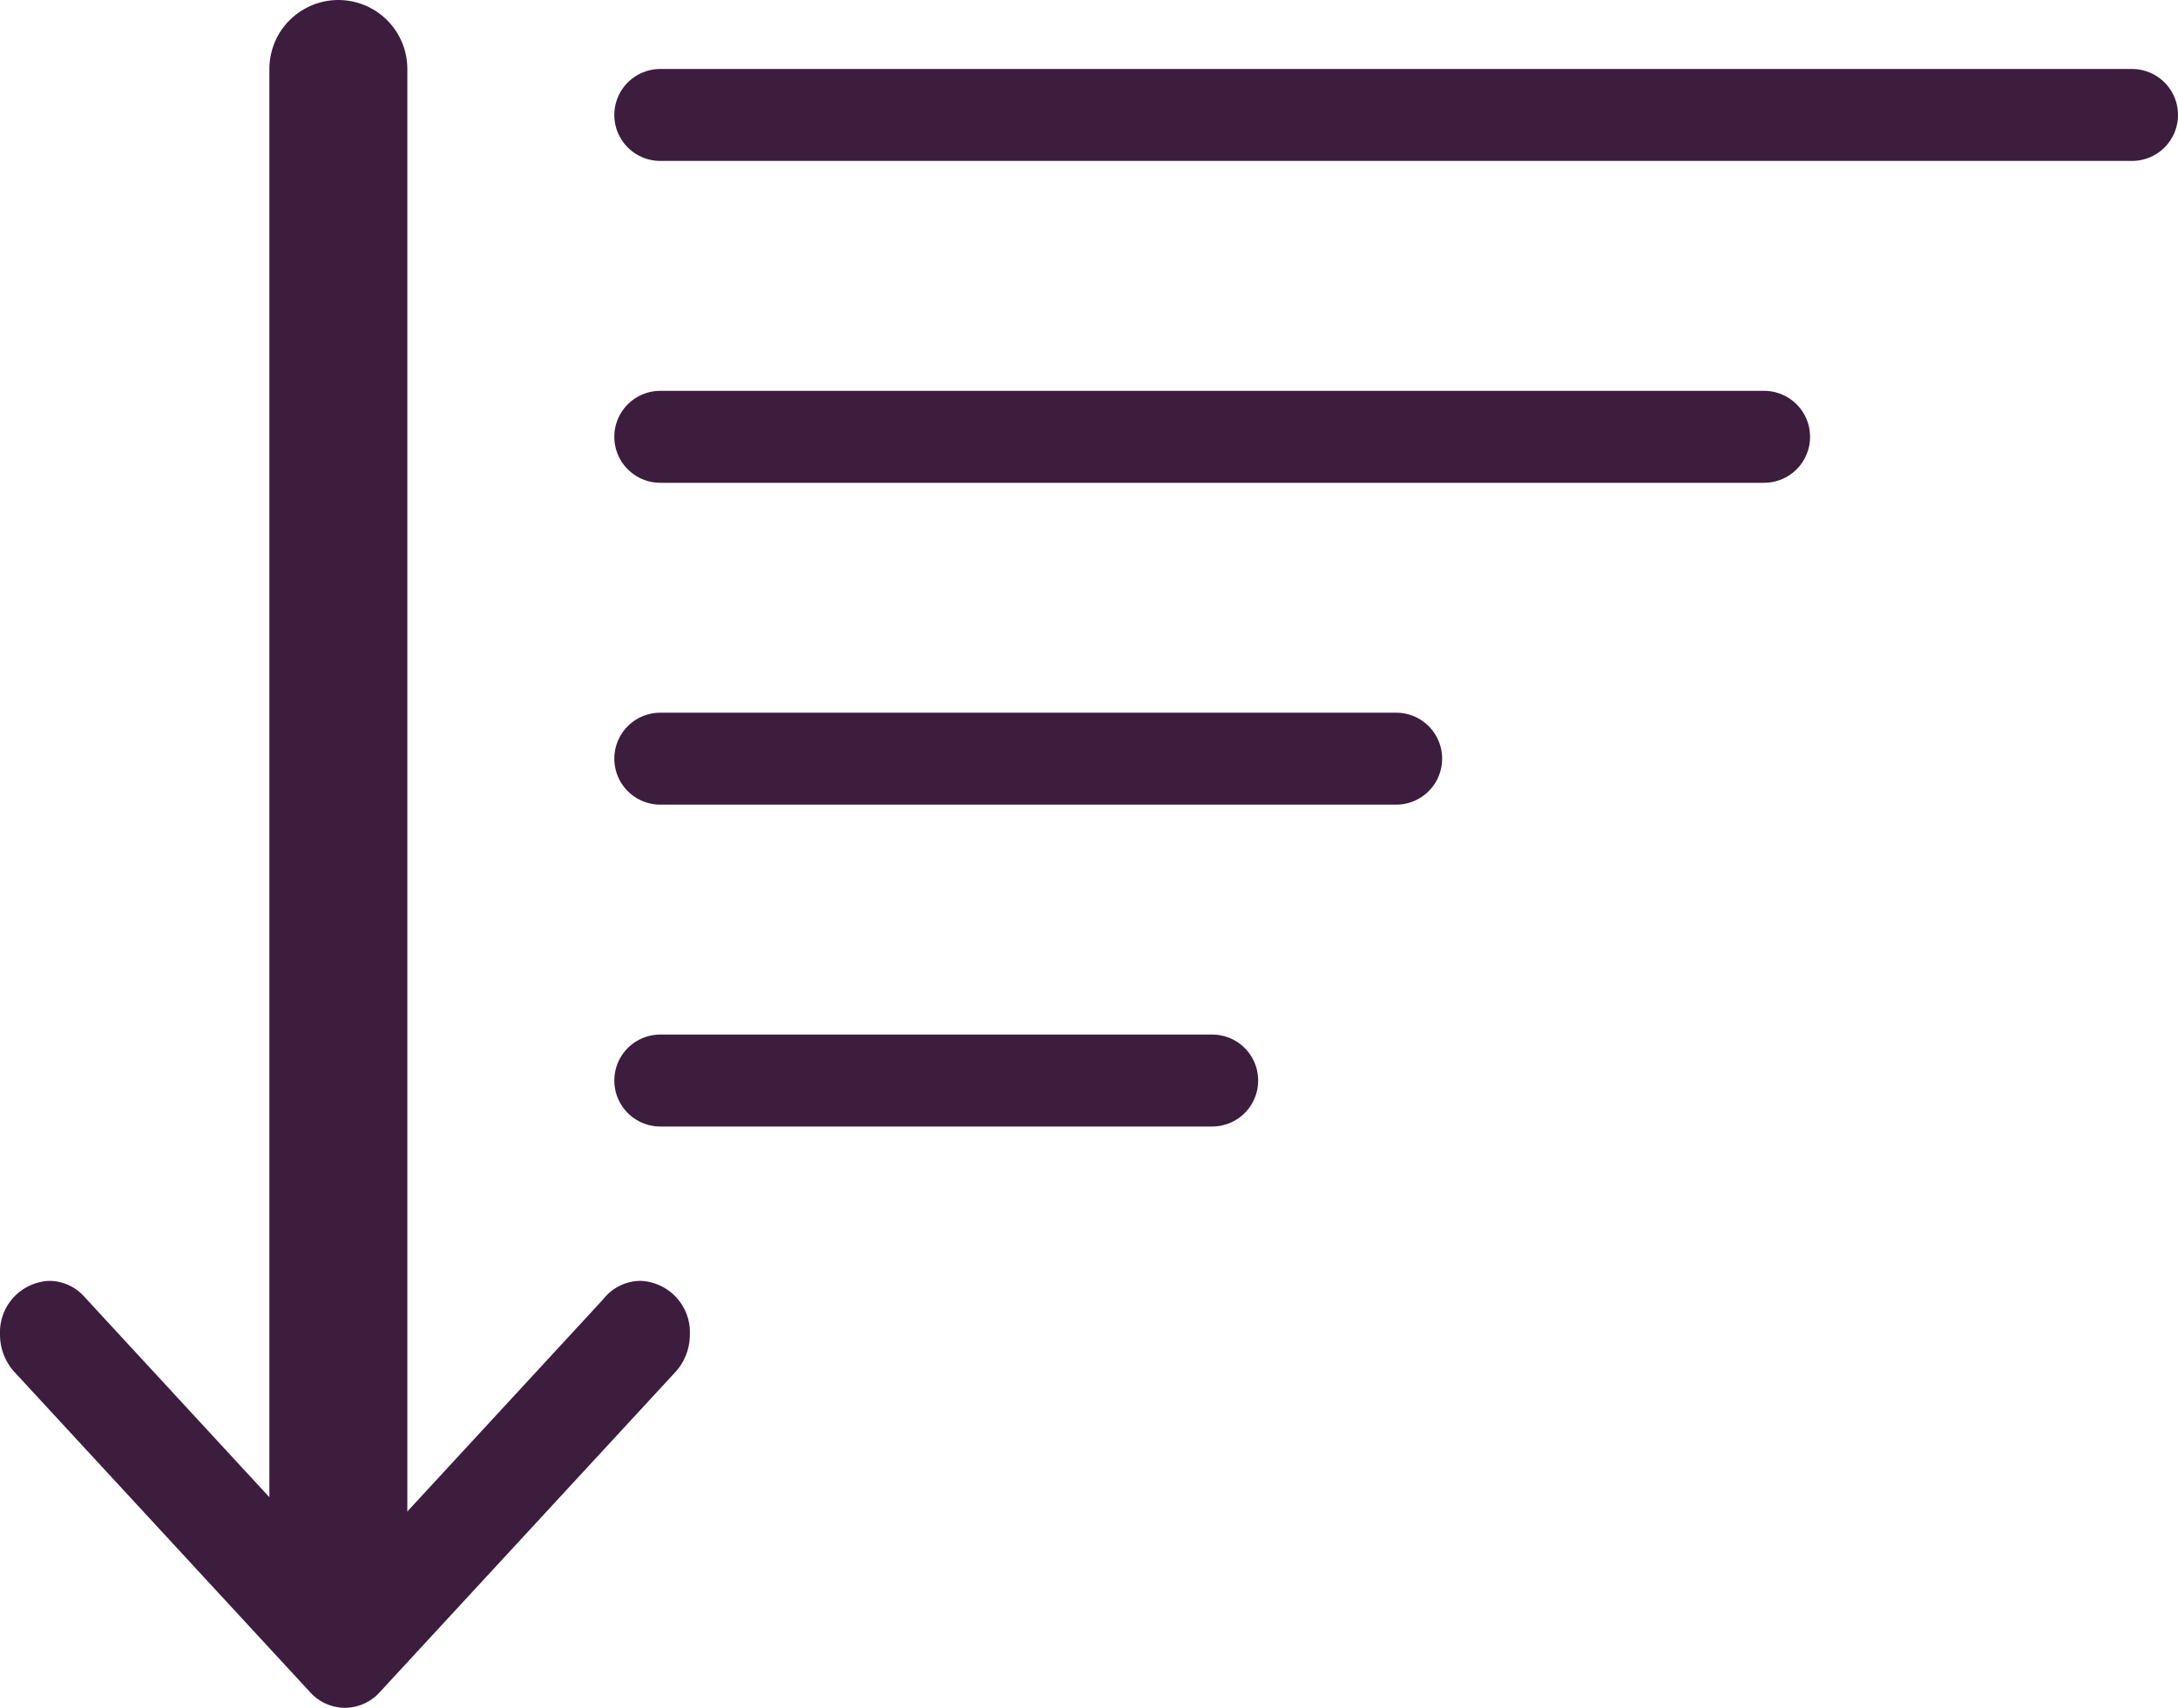
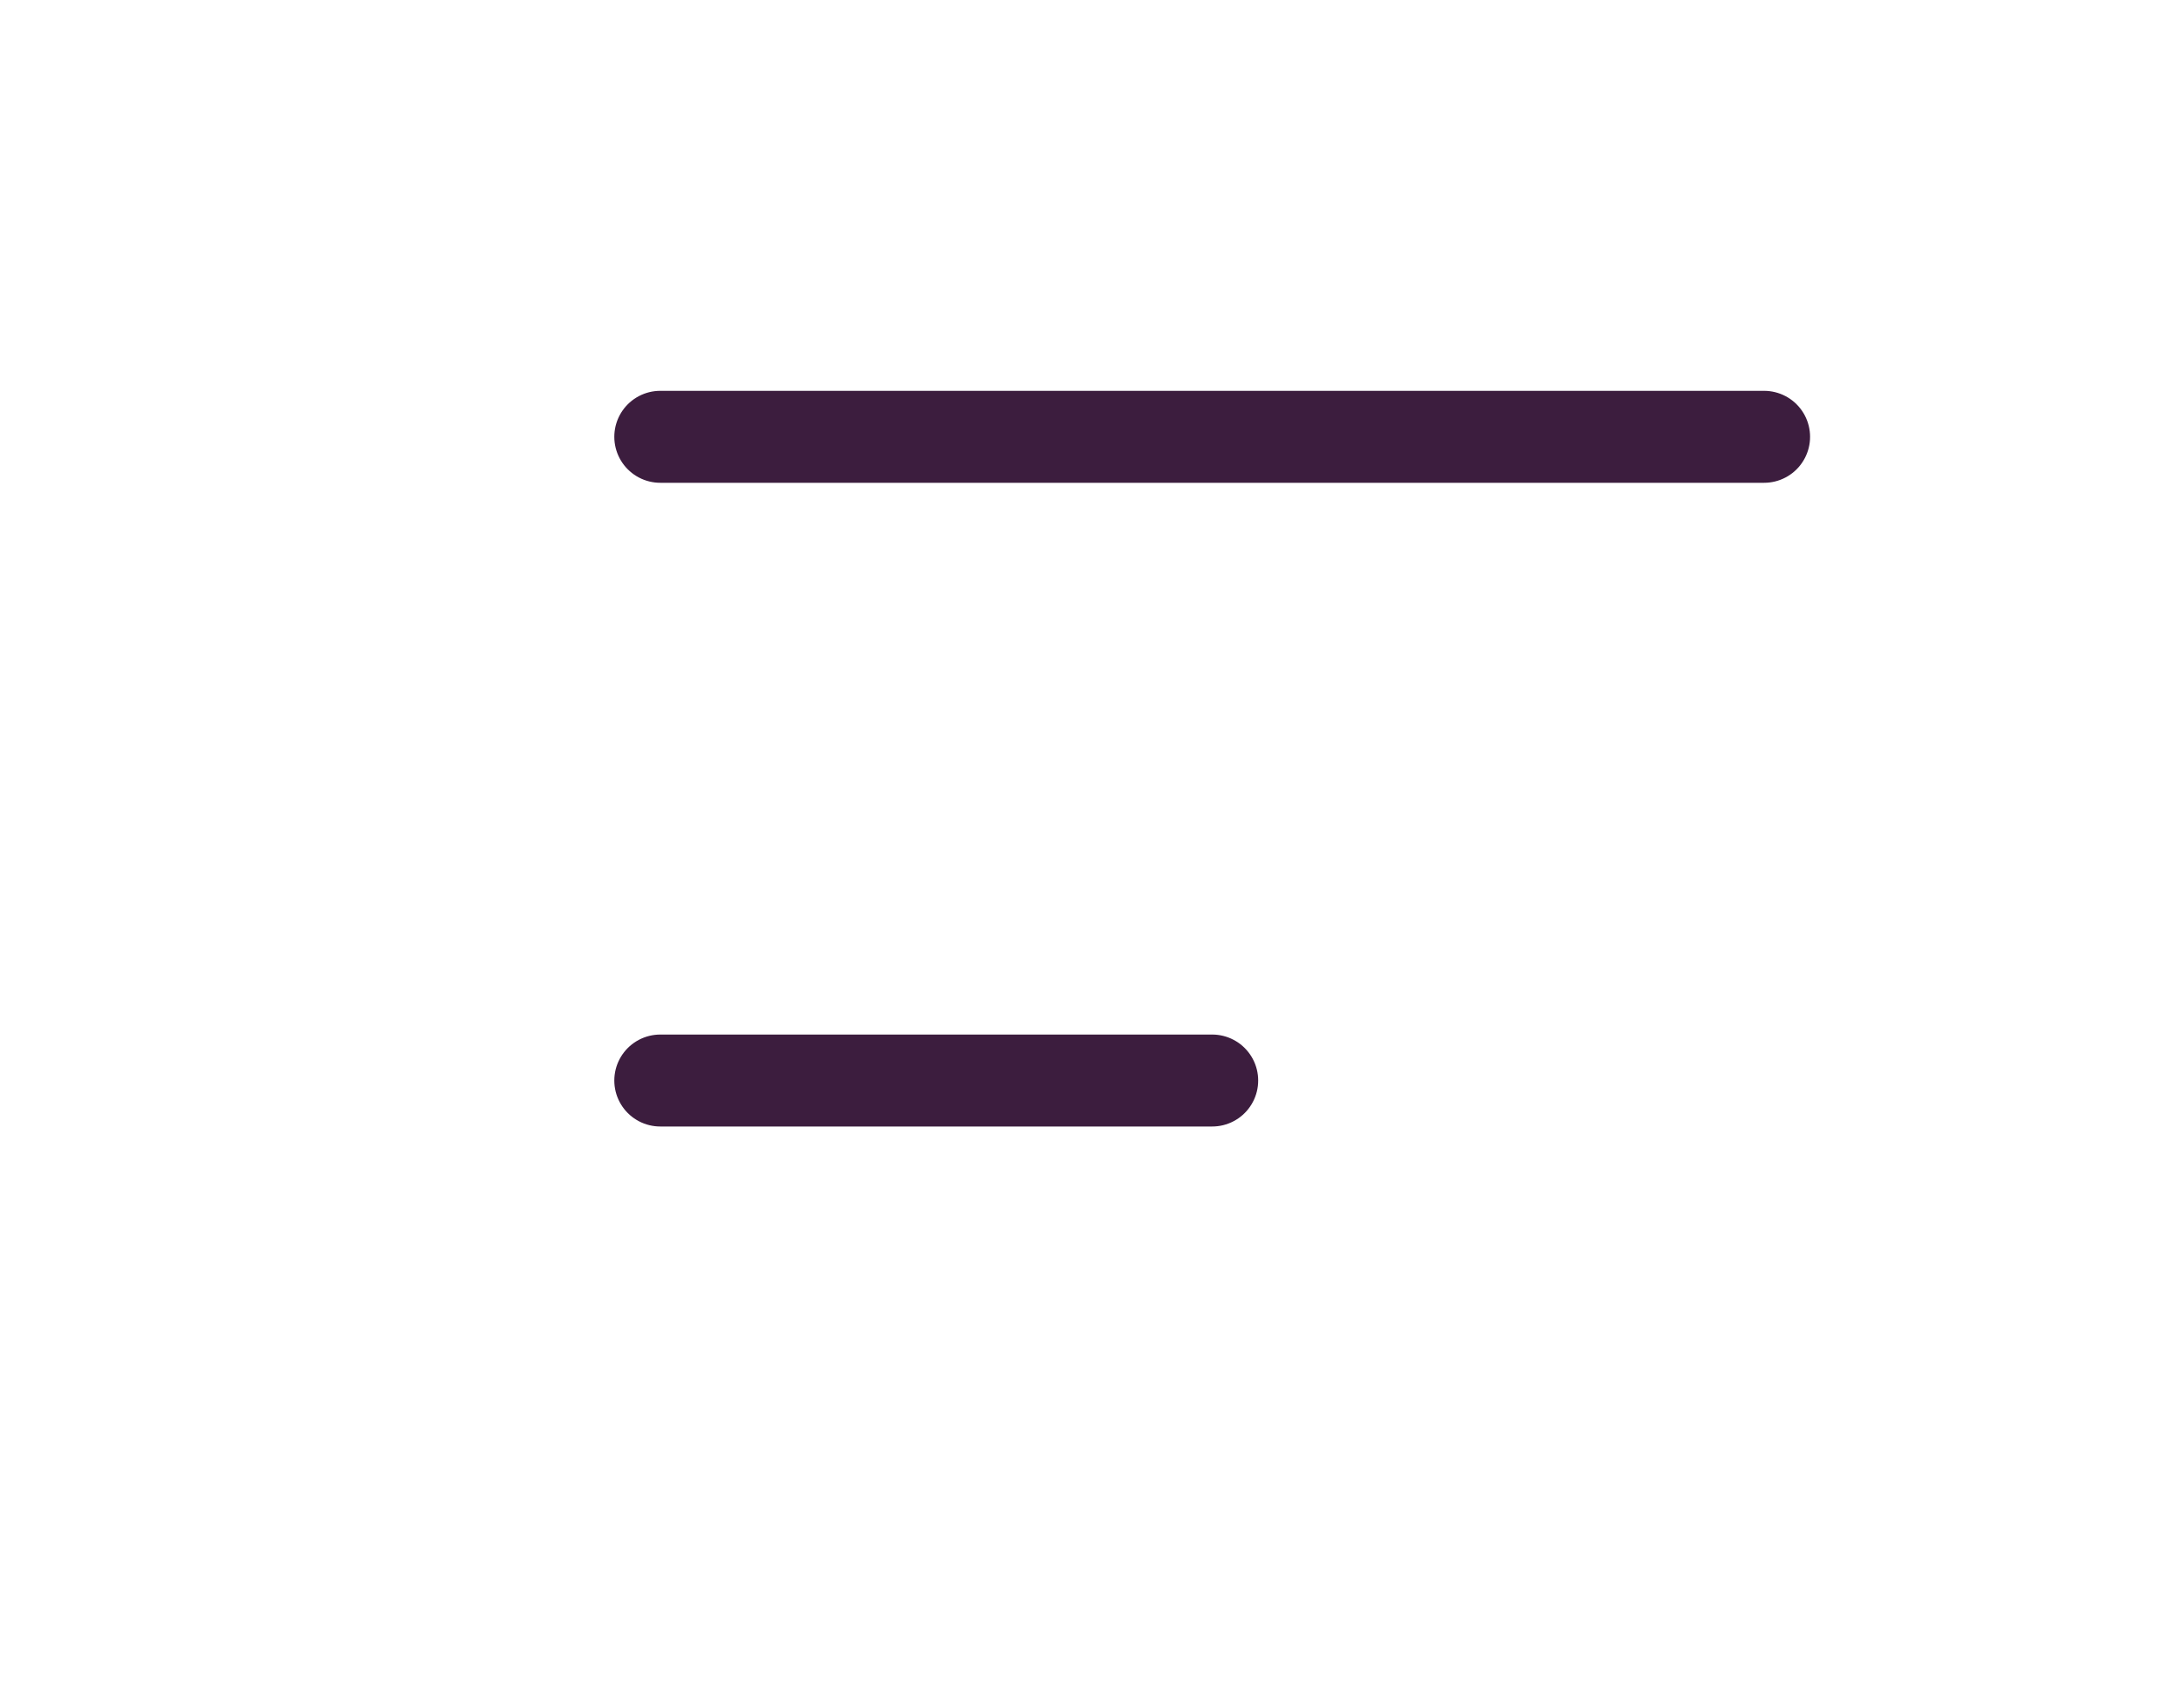
<svg xmlns="http://www.w3.org/2000/svg" width="47.357" height="37.143" viewBox="0 0 47.357 37.143">
  <defs>
    <style>.a,.d,.e{fill:none;}.b{clip-path:url(#a);}.c{fill:#3c1d3e;}.d,.e{stroke:#3c1d3e;stroke-linecap:round;}.d{stroke-width:3px;}.e{stroke-width:2px;}</style>
    <clipPath id="a">
-       <rect class="a" width="9.286" height="15" />
-     </clipPath>
+       </clipPath>
  </defs>
  <g transform="translate(-1774.143 -197)">
    <g transform="translate(1774.143 198.5)">
      <g class="b" transform="translate(0 35.643) rotate(-90)">
-         <path class="c" d="M9.286,7.5v0a1.03,1.03,0,0,0-.355-.771h0L1.967.3l0,0a1.208,1.208,0,0,0-.8-.3A1.119,1.119,0,0,0,0,1.071a1.037,1.037,0,0,0,.4.813L6.486,7.5.325,13.185h0A1.027,1.027,0,0,0,0,13.929,1.119,1.119,0,0,0,1.161,15a1.208,1.208,0,0,0,.806-.3h0L8.931,8.271h0A1.03,1.03,0,0,0,9.286,7.5Z" transform="translate(9.286 15) rotate(-180)" />
-       </g>
-       <line class="d" y1="33" transform="translate(7.357)" />
-       <line class="e" x2="32" transform="translate(14.357 1)" />
+         </g>
      <line class="e" x2="24" transform="translate(14.357 8)" />
-       <line class="e" x2="16" transform="translate(14.357 15)" />
      <path class="e" d="M0,0H12" transform="translate(14.357 22)" />
    </g>
  </g>
</svg>